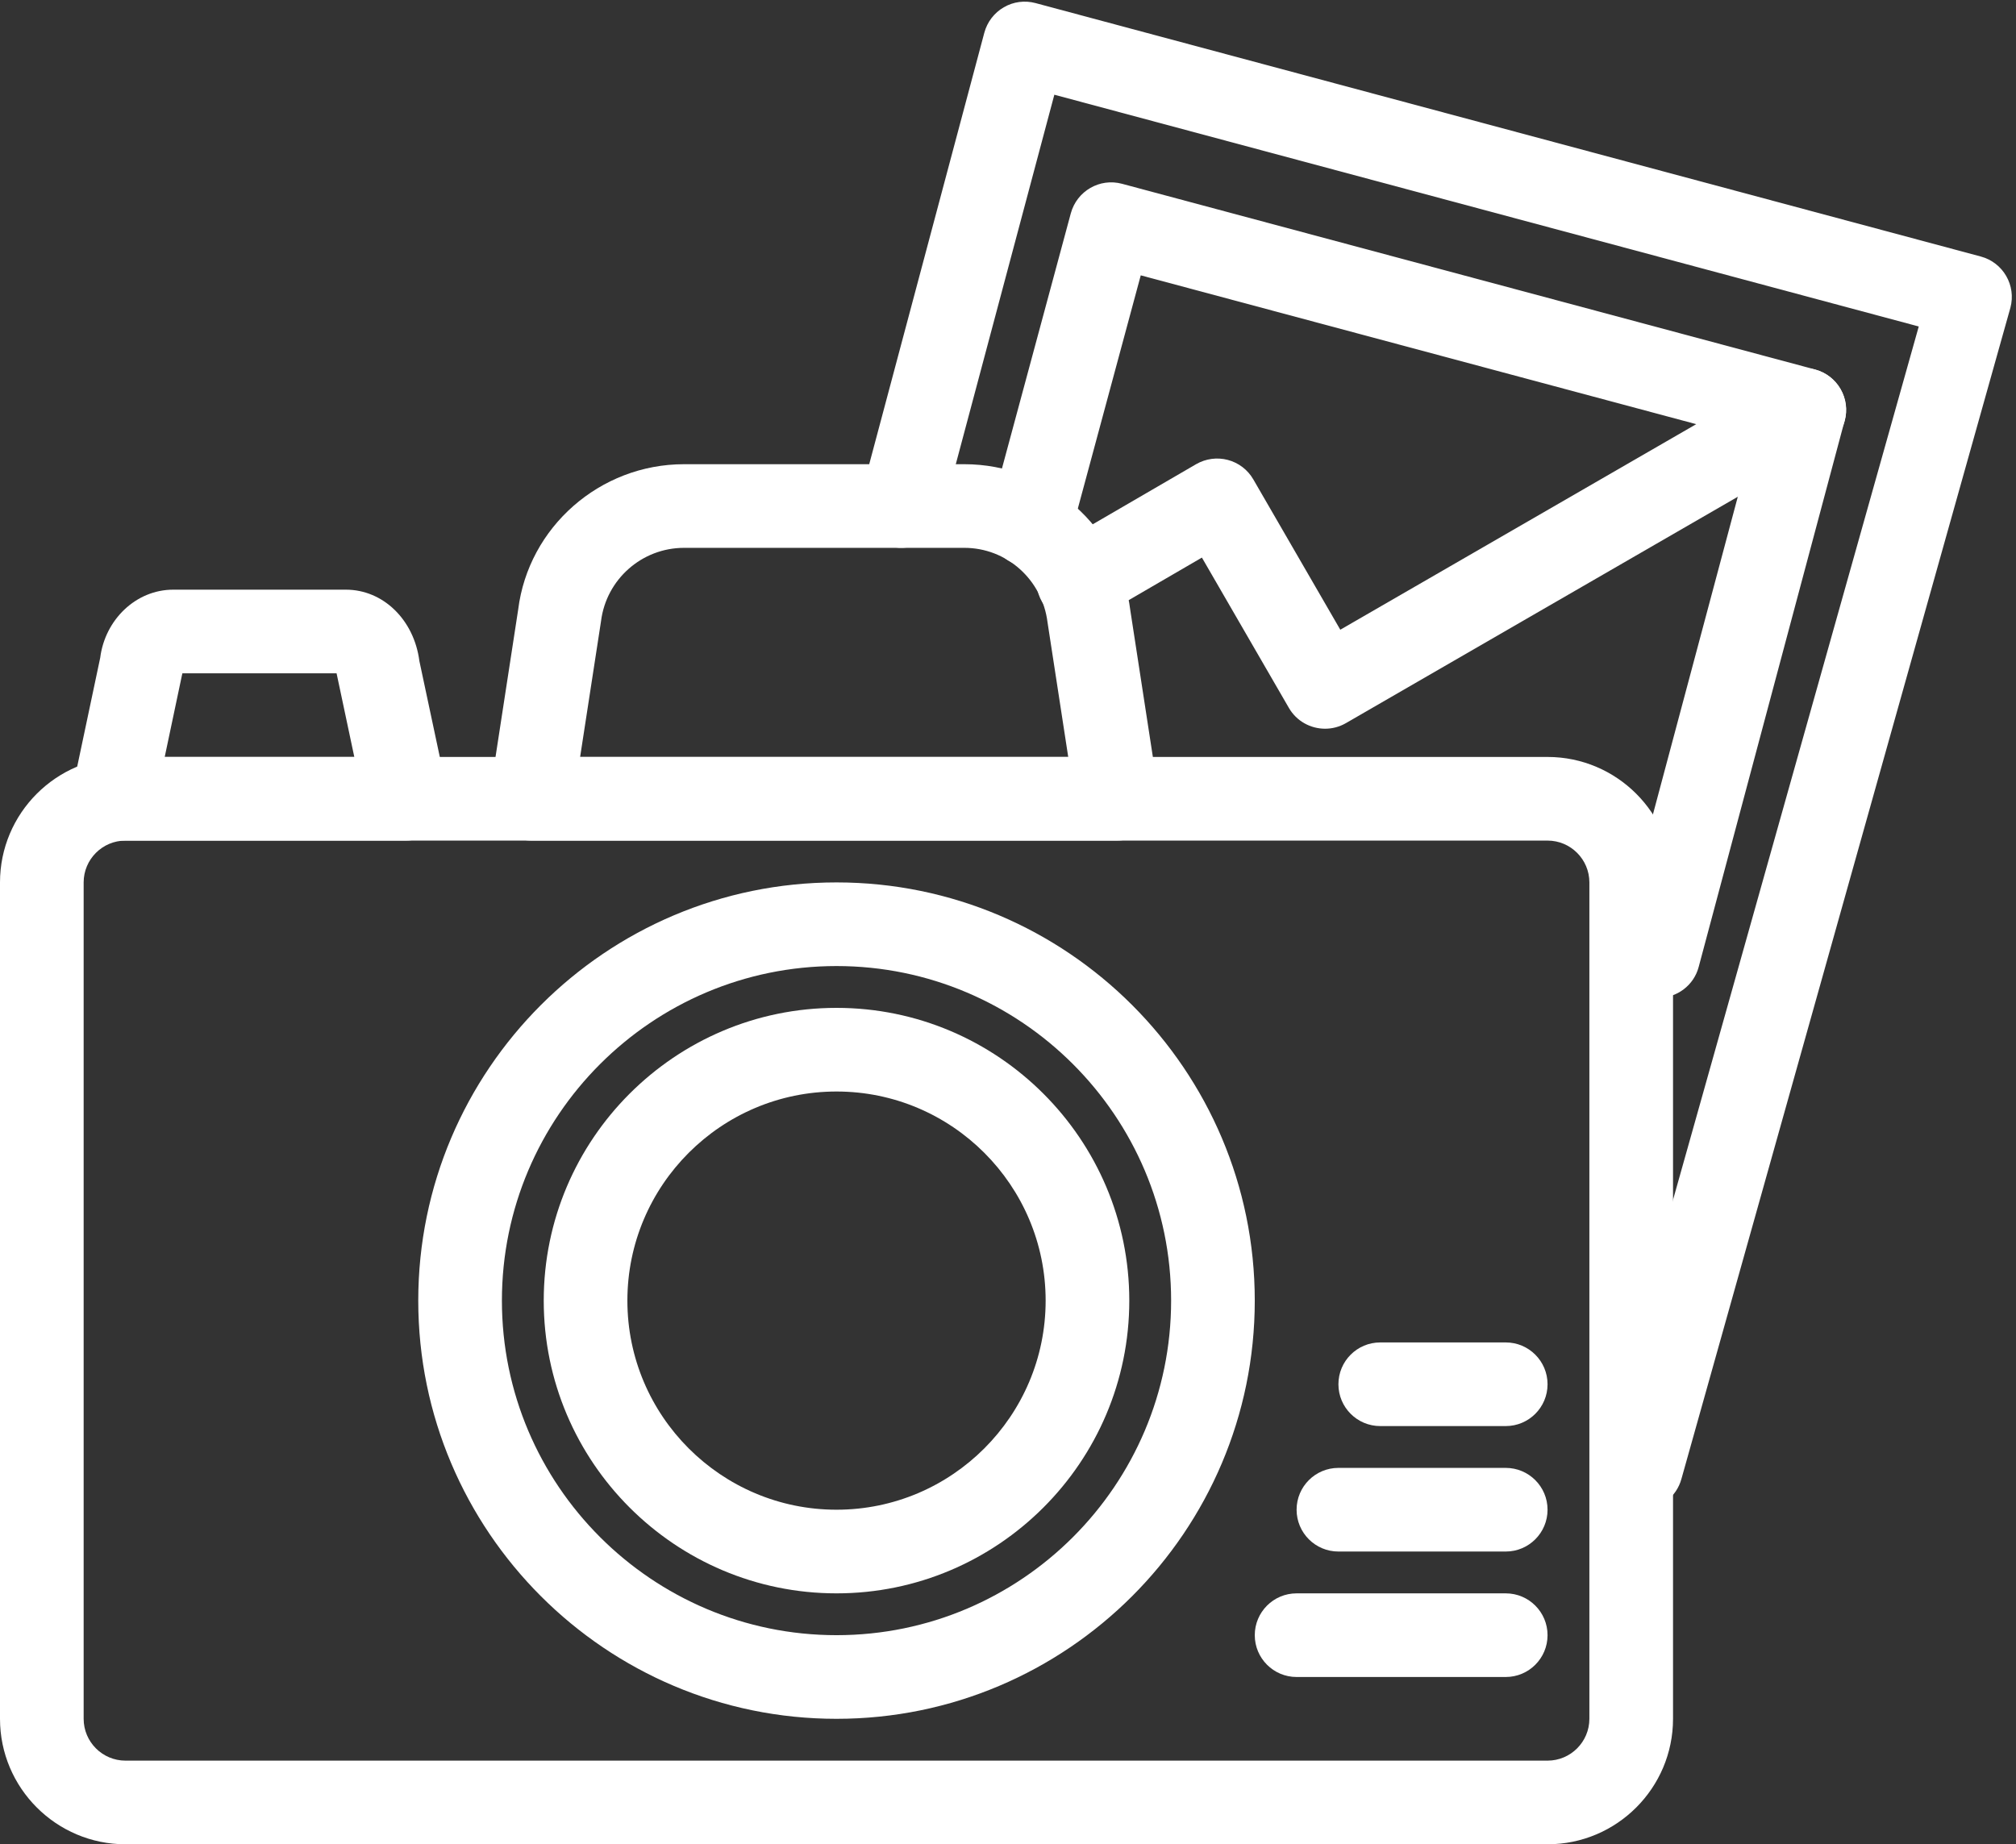
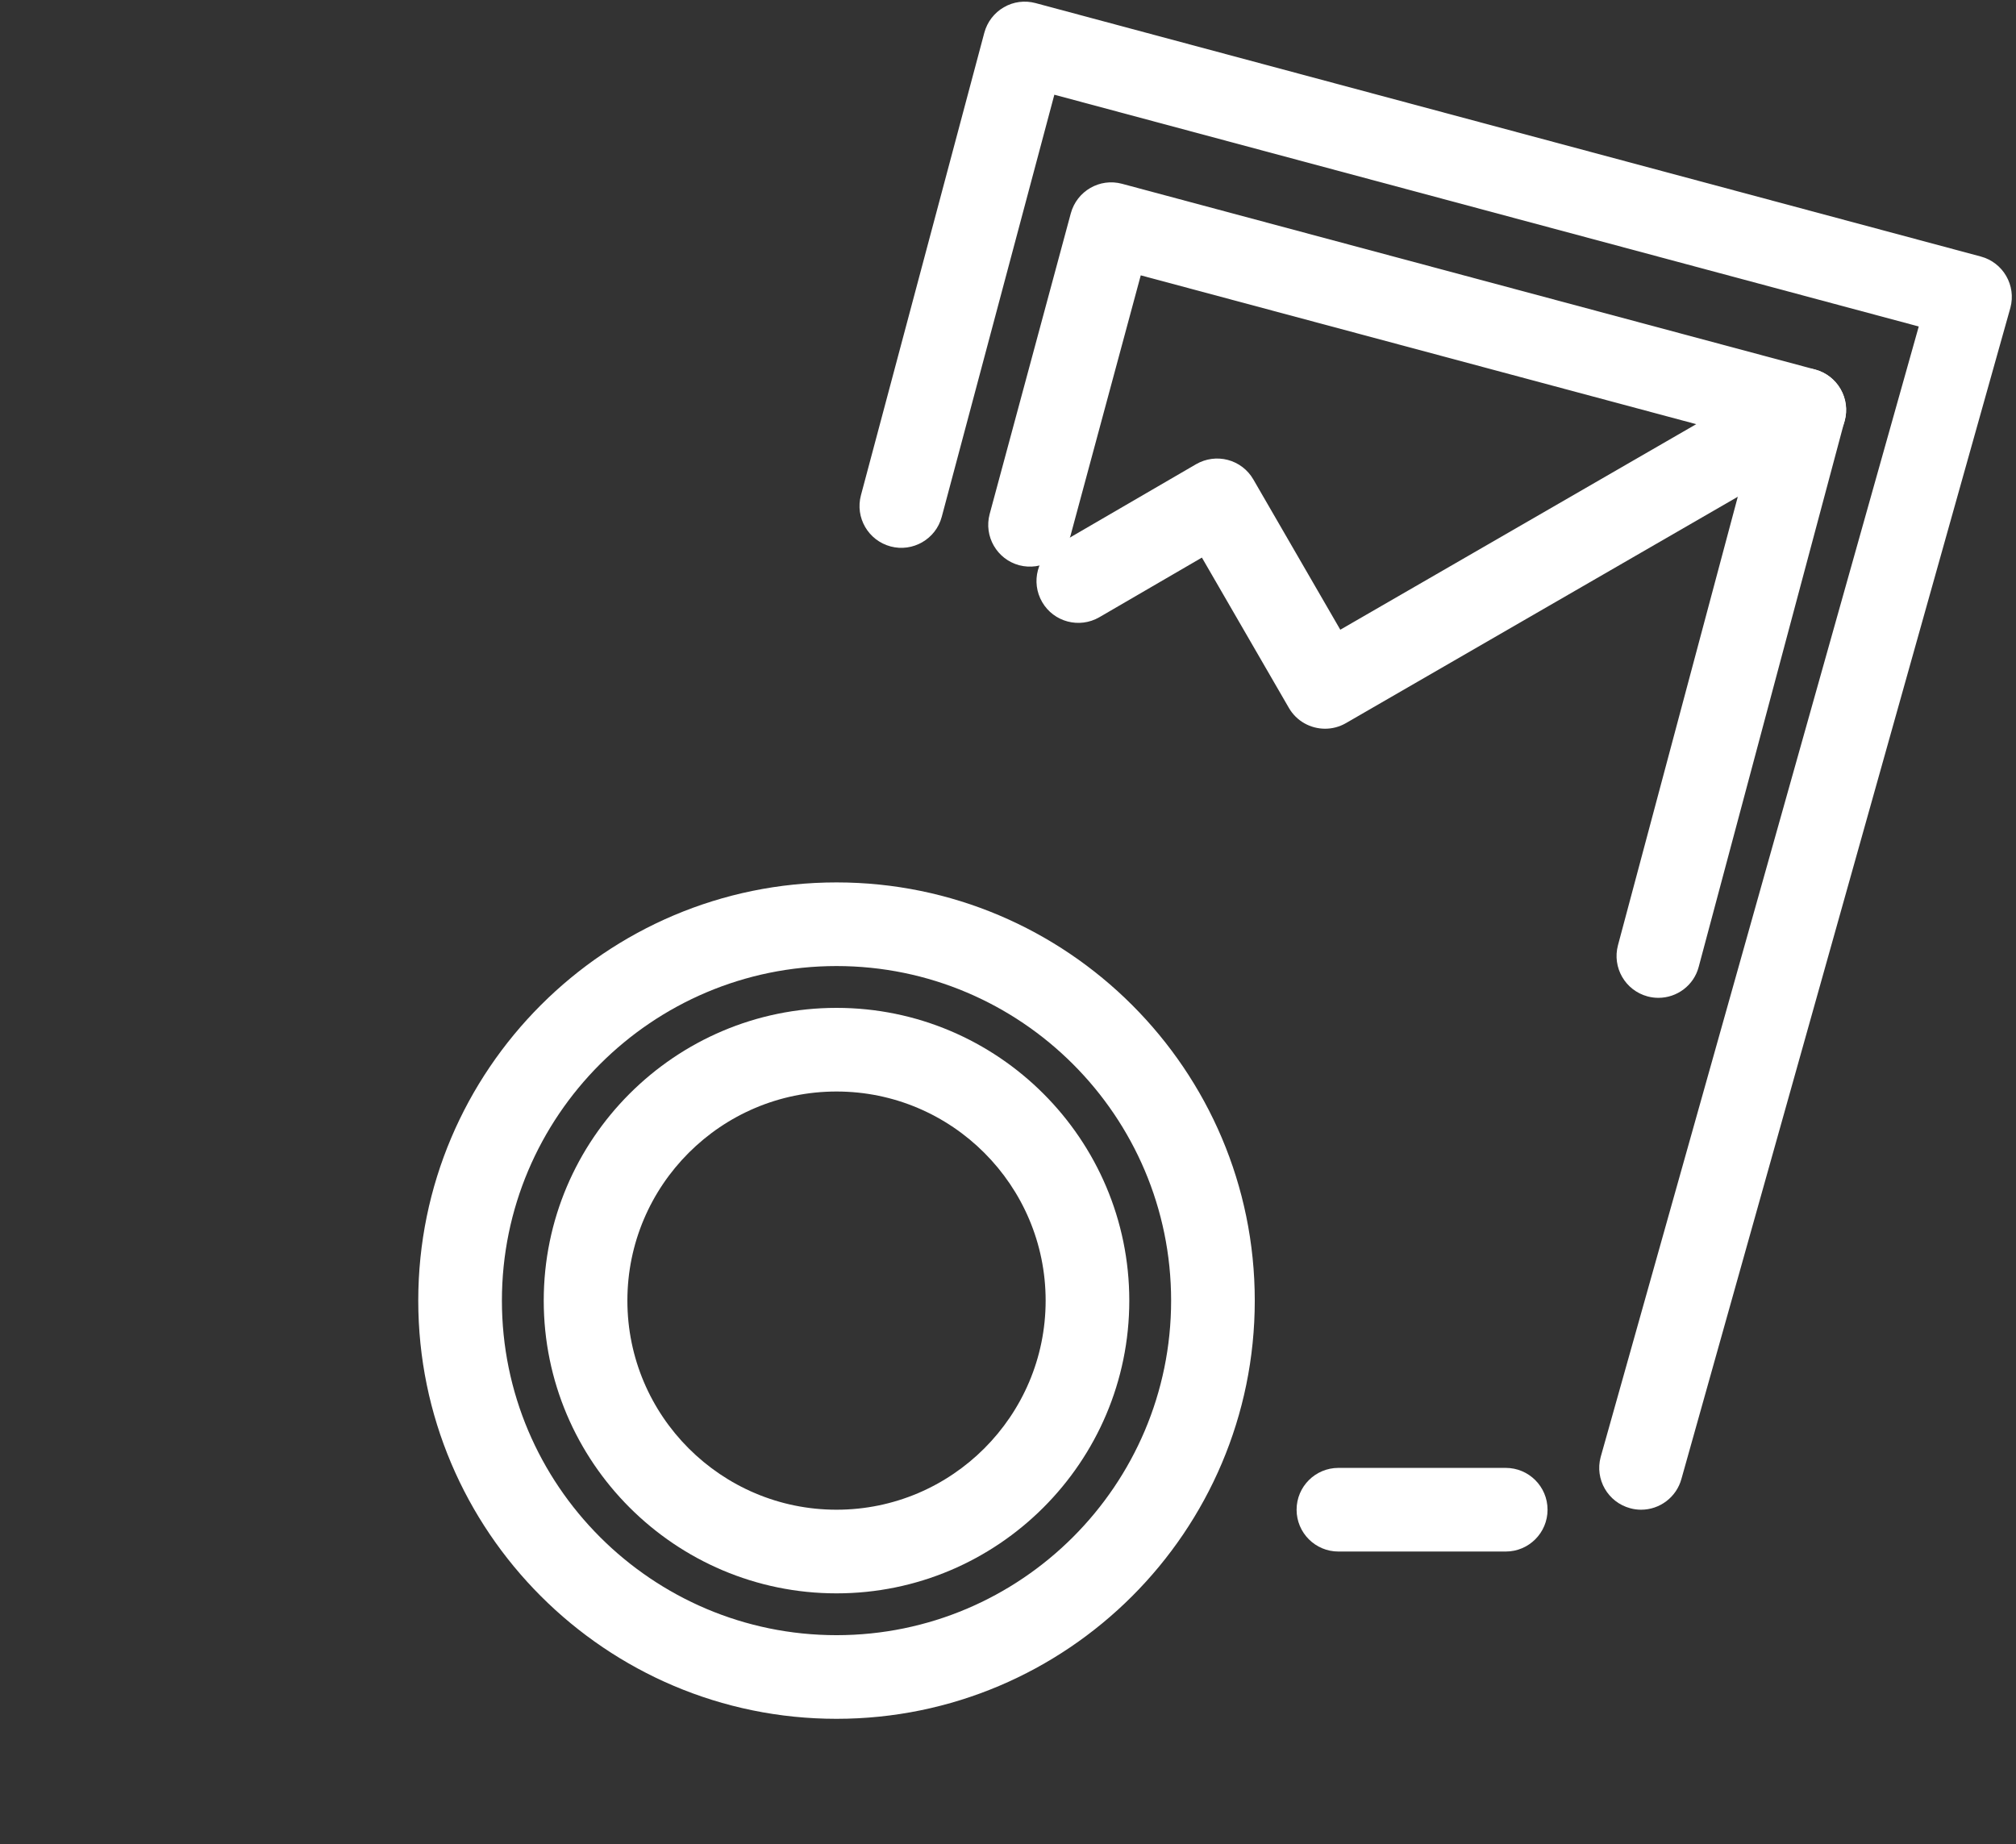
<svg xmlns="http://www.w3.org/2000/svg" fill="#ffffff" height="44.1" preserveAspectRatio="xMidYMid meet" version="1" viewBox="8.0 9.9 48.2 44.1" width="48.2" zoomAndPan="magnify">
  <rect x="8.0" y="9.9" width="48.2" height="44.1" fill="#333333" stroke="none" />
  <g>
    <g>
      <g id="change1_4">
-         <path d="M17.705,30h-7c-0.302,0-0.587-0.136-0.776-0.37 c-0.19-0.234-0.265-0.542-0.202-0.837l0.669-3.165 C10.511,24.718,11.25,24,12.142,24h4.127c0.891,0,1.63,0.718,1.758,1.707 l0.657,3.086c0.062,0.295-0.012,0.603-0.201,0.837 C18.292,29.864,18.007,30,17.705,30z M11.938,28h4.533l-0.415-1.958 c0,0-0.004-0.019-0.009-0.042h-3.686c-0.004,0.018-0.008,0.034-0.01,0.042 L11.938,28z" />
-       </g>
+         </g>
    </g>
    <g>
      <g id="change1_9">
-         <path d="M45,54H11c-1.654,0-3-1.346-3-3V31c0-1.654,1.346-3,3-3h34c1.654,0,3,1.346,3,3v20 C48,52.654,46.654,54,45,54z M11,30c-0.552,0-1,0.449-1,1v20c0,0.551,0.448,1,1,1h34 c0.552,0,1-0.449,1-1V31c0-0.551-0.448-1-1-1H11z" />
-       </g>
+         </g>
    </g>
    <g>
      <g id="change1_1">
-         <path d="M34.705,30h-14c-0.292,0-0.569-0.127-0.759-0.349 c-0.19-0.222-0.273-0.515-0.229-0.803l0.672-4.372 C20.634,22.506,22.341,21,24.354,21h6.703c2.013,0,3.72,1.506,3.969,3.504 l0.668,4.344c0.044,0.288-0.039,0.582-0.229,0.803 C35.274,29.873,34.997,30,34.705,30z M21.87,28h11.67l-0.495-3.22 C32.916,23.753,32.063,23,31.057,23h-6.703c-1.007,0-1.859,0.753-1.984,1.752 L21.87,28z" />
-       </g>
+         </g>
    </g>
    <g>
      <g id="change1_8">
        <path d="M28,51c-5.514,0-10-4.486-10-10s4.486-10,10-10s10,4.486,10,10S33.514,51,28,51z M28,33 c-4.411,0-8,3.589-8,8s3.589,8,8,8s8-3.589,8-8S32.411,33,28,33z" />
      </g>
    </g>
    <g>
      <g id="change1_2">
-         <path d="M44,50h-5c-0.553,0-1-0.448-1-1s0.447-1,1-1h5c0.553,0,1,0.448,1,1S44.553,50,44,50z" />
-       </g>
+         </g>
    </g>
    <g>
      <g id="change1_7">
        <path d="M44,47h-4c-0.553,0-1-0.448-1-1s0.447-1,1-1h4c0.553,0,1,0.448,1,1S44.553,47,44,47z" />
      </g>
    </g>
    <g>
      <g id="change1_10">
-         <path d="M44,44h-3c-0.553,0-1-0.448-1-1s0.447-1,1-1h3c0.553,0,1,0.448,1,1S44.553,44,44,44z" />
-       </g>
+         </g>
    </g>
    <g>
      <g>
        <g id="change1_5">
          <path d="M47.237,46c-0.086,0-0.173-0.011-0.26-0.035 c-0.533-0.143-0.851-0.691-0.707-1.225L53.875,17.707l-20.667-5.542L30.516,22.258 c-0.142,0.535-0.695,0.85-1.224,0.708c-0.533-0.143-0.851-0.69-0.708-1.224 l2.95-11.06C31.603,10.426,31.77,10.207,32,10.074 c0.229-0.134,0.503-0.169,0.759-0.1l22.6,6.06 c0.533,0.143,0.85,0.691,0.707,1.225l-7.864,28 C48.082,45.705,47.678,46,47.237,46z" />
        </g>
      </g>
      <g>
        <g id="change1_3">
          <path d="M47.651,33.76c-0.086,0-0.173-0.011-0.259-0.034 c-0.534-0.143-0.851-0.691-0.708-1.225l3.231-12.094l-14.641-3.923l-1.68,6.227 c-0.146,0.534-0.694,0.844-1.227,0.705c-0.533-0.144-0.849-0.693-0.705-1.226 l1.94-7.19c0.146-0.533,0.692-0.849,1.225-0.705l16.569,4.44 c0.533,0.143,0.85,0.69,0.707,1.224l-3.489,13.06 C48.497,33.465,48.093,33.76,47.651,33.76z" />
        </g>
      </g>
      <g>
        <g id="change1_6">
          <path d="M39.681,27.325c-0.346,0-0.682-0.179-0.866-0.499l-2.079-3.593 l-2.452,1.426c-0.479,0.277-1.09,0.115-1.367-0.362 c-0.278-0.478-0.116-1.089,0.361-1.367l3.319-1.93 c0.23-0.133,0.504-0.17,0.76-0.102c0.257,0.068,0.476,0.236,0.608,0.465 l2.08,3.595l10.595-6.12c0.477-0.278,1.089-0.113,1.366,0.366 c0.276,0.478,0.112,1.09-0.366,1.366L40.18,27.191 C40.022,27.282,39.851,27.325,39.681,27.325z" />
        </g>
      </g>
    </g>
    <g>
      <g id="change1_11">
        <path d="M28,48c-3.859,0-7-3.14-7-7s3.141-7,7-7s7,3.14,7,7S31.859,48,28,48z M28,36 c-2.757,0-5,2.243-5,5s2.243,5,5,5s5-2.243,5-5S30.757,36,28,36z" />
      </g>
    </g>
  </g>
</svg>